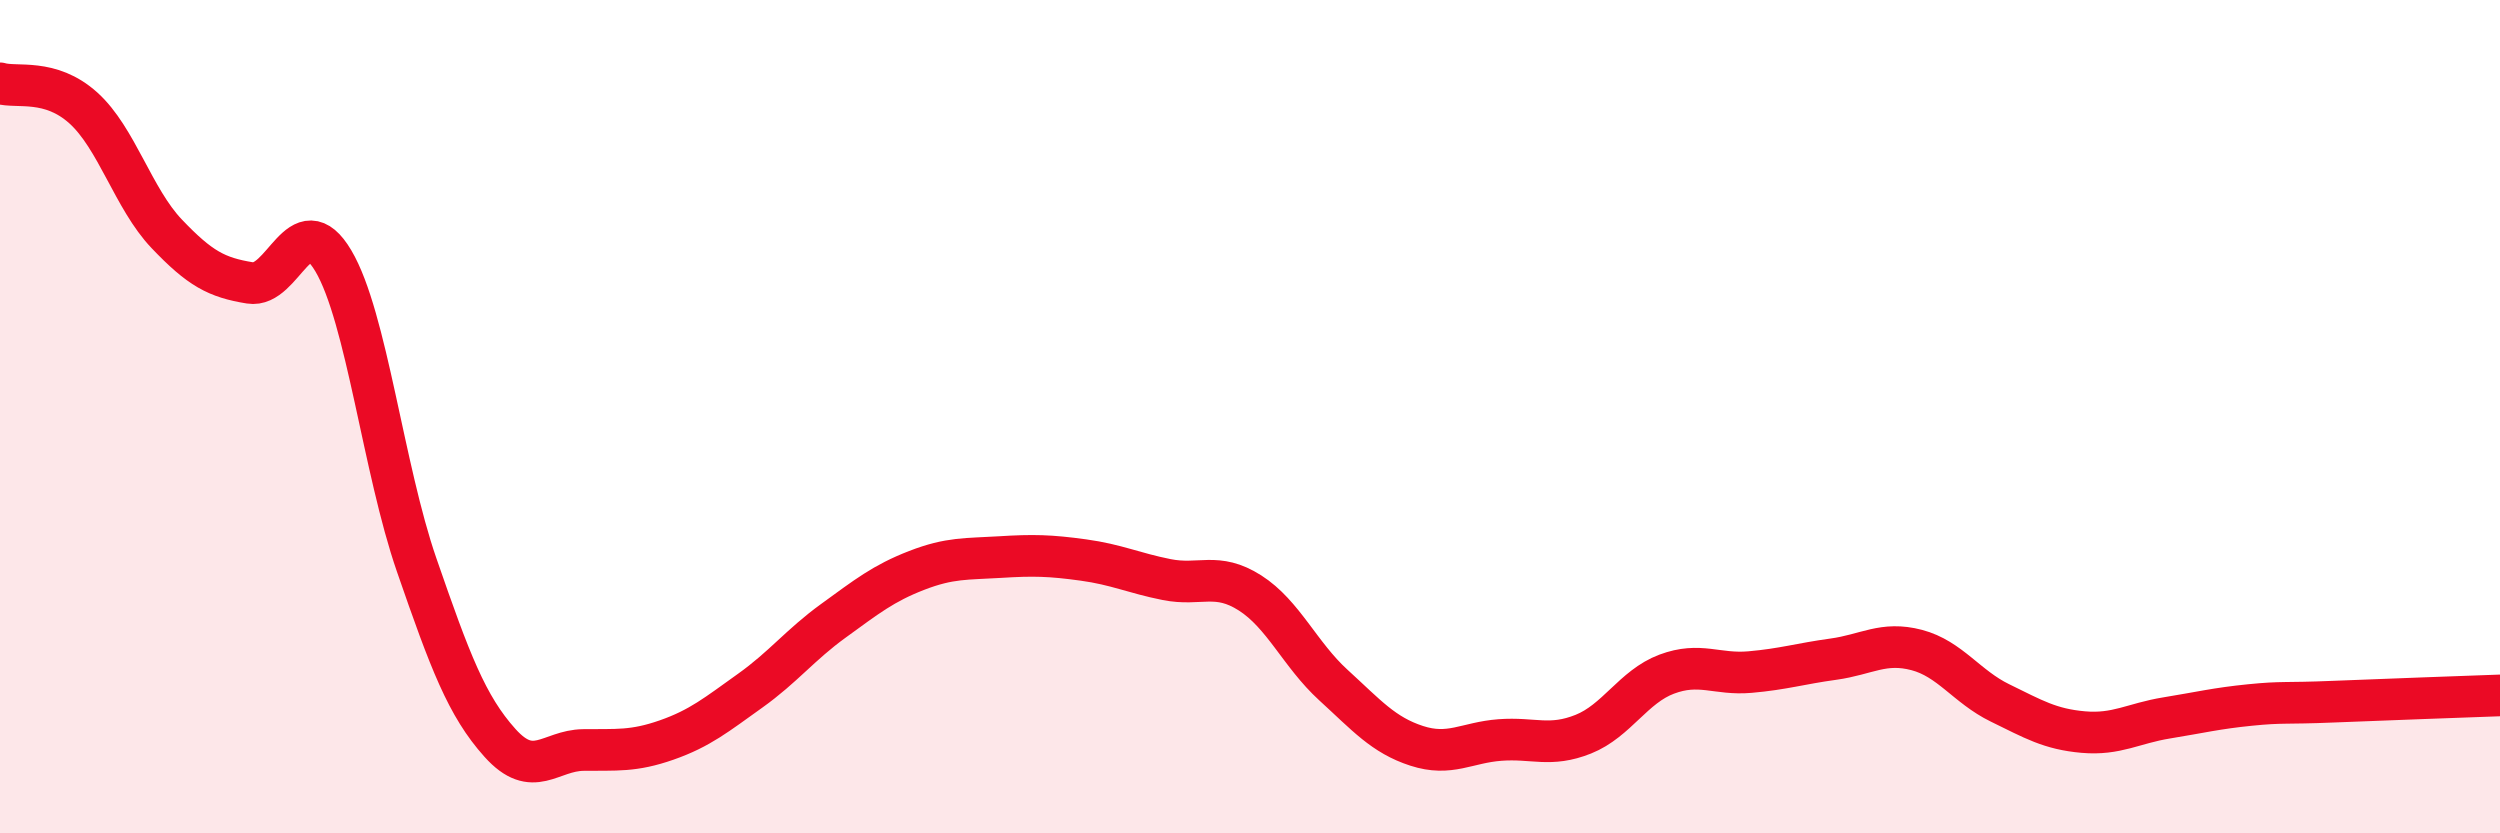
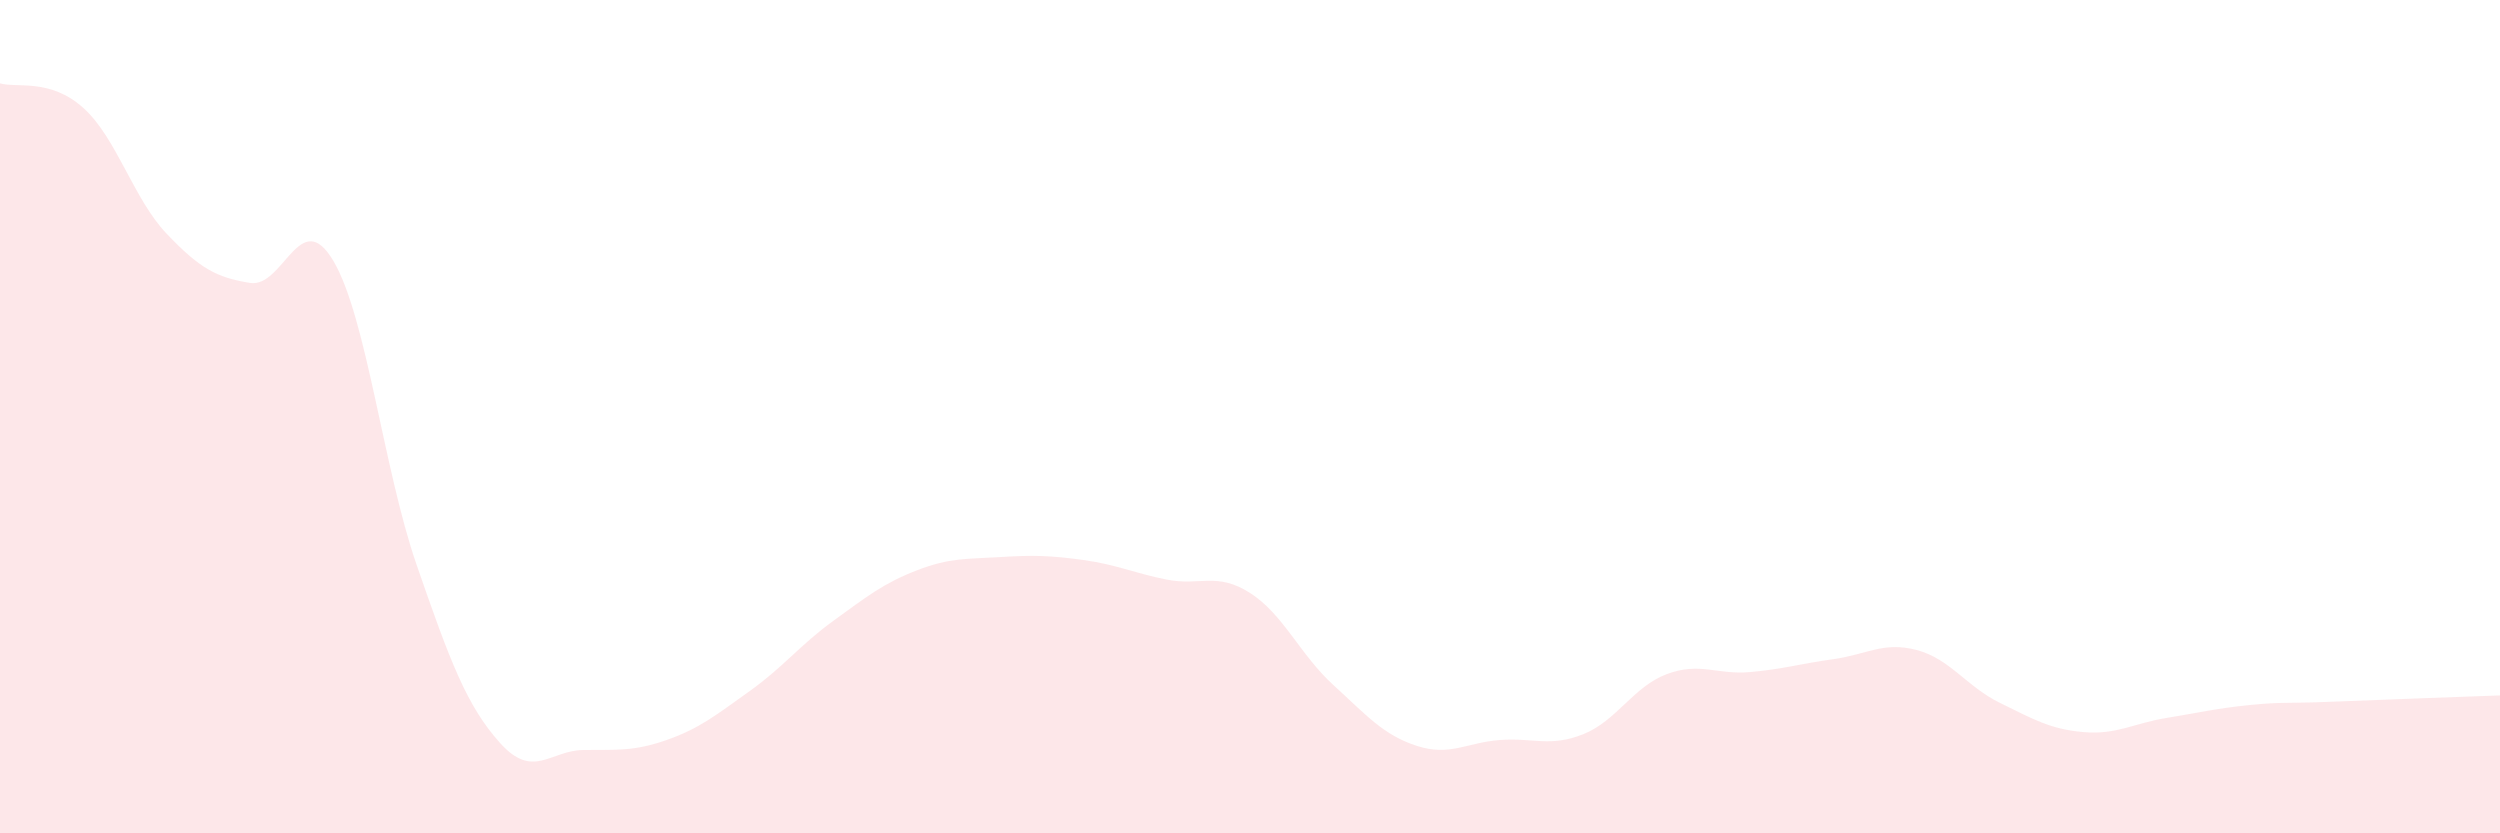
<svg xmlns="http://www.w3.org/2000/svg" width="60" height="20" viewBox="0 0 60 20">
  <path d="M 0,2 C 0.4,2.12 1.2,1.87 2,2.59 C 2.8,3.31 3.2,4.77 4,5.61 C 4.8,6.45 5.2,6.66 6,6.79 C 6.8,6.92 7.2,4.91 8,6.26 C 8.8,7.61 9.2,11.25 10,13.56 C 10.8,15.87 11.2,16.94 12,17.83 C 12.8,18.72 13.2,18.01 14,18 C 14.8,17.99 15.2,18.04 16,17.76 C 16.8,17.48 17.2,17.15 18,16.58 C 18.8,16.01 19.2,15.48 20,14.9 C 20.8,14.32 21.2,14 22,13.69 C 22.8,13.38 23.2,13.42 24,13.37 C 24.8,13.32 25.2,13.33 26,13.44 C 26.8,13.55 27.2,13.75 28,13.91 C 28.8,14.07 29.2,13.72 30,14.23 C 30.8,14.74 31.2,15.71 32,16.44 C 32.8,17.17 33.2,17.64 34,17.9 C 34.8,18.16 35.2,17.82 36,17.76 C 36.8,17.7 37.2,17.94 38,17.62 C 38.8,17.3 39.2,16.48 40,16.18 C 40.8,15.88 41.2,16.2 42,16.13 C 42.8,16.06 43.2,15.93 44,15.82 C 44.8,15.71 45.2,15.39 46,15.6 C 46.8,15.81 47.2,16.48 48,16.87 C 48.8,17.26 49.2,17.5 50,17.57 C 50.8,17.64 51.2,17.36 52,17.23 C 52.8,17.1 53.2,17 54,16.92 C 54.8,16.84 54.8,16.89 56,16.84 C 57.2,16.79 59.2,16.72 60,16.69L60 20L0 20Z" fill="#EB0A25" opacity="0.1" stroke-linecap="round" stroke-linejoin="round" />
-   <path d="M 0,2 C 0.4,2.12 1.2,1.87 2,2.59 C 2.8,3.31 3.2,4.77 4,5.61 C 4.8,6.45 5.2,6.66 6,6.79 C 6.8,6.92 7.2,4.91 8,6.26 C 8.8,7.61 9.2,11.25 10,13.56 C 10.8,15.87 11.2,16.94 12,17.83 C 12.8,18.72 13.2,18.01 14,18 C 14.8,17.99 15.2,18.04 16,17.76 C 16.8,17.48 17.2,17.15 18,16.58 C 18.8,16.01 19.2,15.48 20,14.9 C 20.8,14.32 21.2,14 22,13.69 C 22.8,13.38 23.2,13.42 24,13.37 C 24.8,13.32 25.2,13.33 26,13.44 C 26.8,13.55 27.2,13.75 28,13.91 C 28.8,14.07 29.2,13.72 30,14.23 C 30.8,14.74 31.2,15.71 32,16.44 C 32.8,17.17 33.2,17.64 34,17.9 C 34.8,18.16 35.2,17.82 36,17.76 C 36.8,17.7 37.2,17.94 38,17.62 C 38.8,17.3 39.2,16.48 40,16.18 C 40.8,15.88 41.2,16.2 42,16.13 C 42.8,16.06 43.2,15.93 44,15.82 C 44.8,15.71 45.2,15.39 46,15.6 C 46.8,15.81 47.2,16.48 48,16.87 C 48.8,17.26 49.2,17.5 50,17.57 C 50.8,17.64 51.2,17.36 52,17.23 C 52.8,17.1 53.2,17 54,16.92 C 54.8,16.84 54.8,16.89 56,16.84 C 57.2,16.79 59.2,16.72 60,16.69" stroke="#EB0A25" stroke-width="1" fill="none" stroke-linecap="round" stroke-linejoin="round" />
</svg>